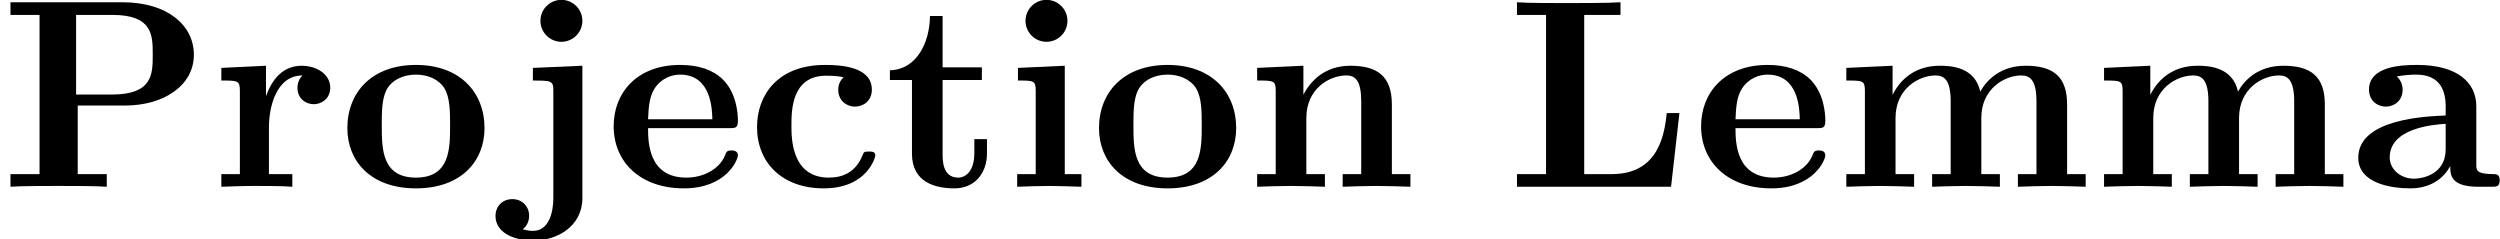
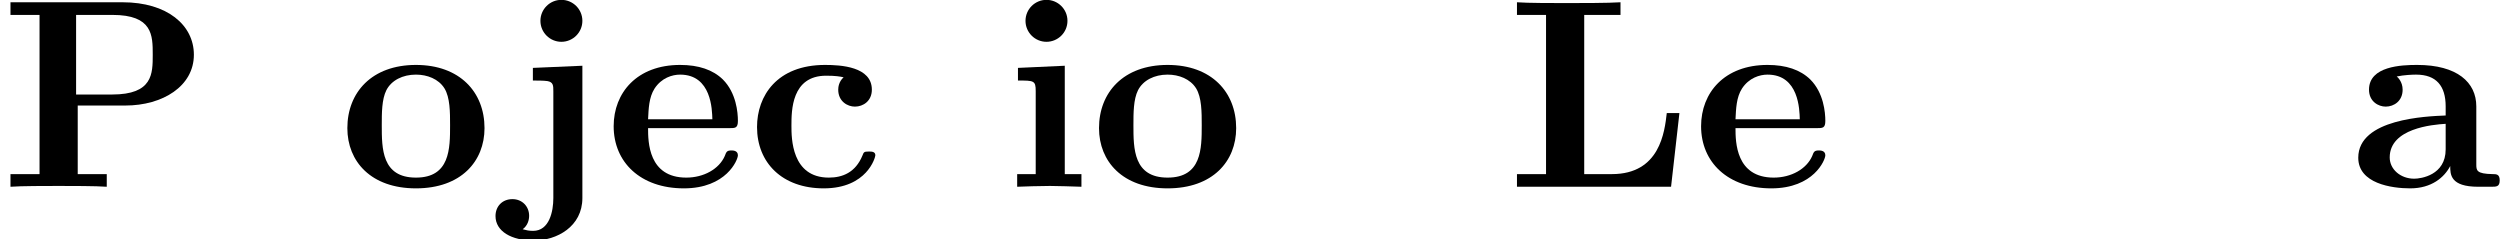
<svg xmlns="http://www.w3.org/2000/svg" xmlns:xlink="http://www.w3.org/1999/xlink" version="1.1" width="101.416pt" height="9.697pt" viewBox="70.735 61.166 101.416 9.697">
  <defs>
    <path id="g0-76" d="M7.015 -2.989H6.502C6.415 -2.236 6.229 -0.513 4.276 -0.513H3.153V-6.971H4.625V-7.484C4.145 -7.451 2.956 -7.451 2.422 -7.451C1.942 -7.451 0.84 -7.451 0.425 -7.484V-6.971H1.604V-0.513H0.425V0H6.676L7.015 -2.989Z" />
    <path id="g0-80" d="M3.153 -3.295H5.084C6.6 -3.295 7.865 -4.08 7.865 -5.356C7.865 -6.556 6.785 -7.484 4.975 -7.484H0.425V-6.971H1.604V-0.513H0.425V0C0.84 -0.033 1.909 -0.033 2.378 -0.033S3.916 -0.033 4.331 0V-0.513H3.153V-3.295ZM4.549 -3.742H3.087V-6.971H4.56C6.196 -6.971 6.196 -6.142 6.196 -5.356C6.196 -4.582 6.196 -3.742 4.549 -3.742Z" />
    <path id="g0-97" d="M4.08 -0.84C4.08 -0.502 4.08 0 5.215 0H5.738C5.956 0 6.087 0 6.087 -0.262C6.087 -0.513 5.945 -0.513 5.804 -0.513C5.138 -0.524 5.138 -0.665 5.138 -0.916V-3.262C5.138 -4.233 4.364 -4.942 2.738 -4.942C2.116 -4.942 0.785 -4.898 0.785 -3.938C0.785 -3.458 1.167 -3.251 1.462 -3.251C1.8 -3.251 2.149 -3.48 2.149 -3.938C2.149 -4.265 1.942 -4.451 1.909 -4.473C2.215 -4.538 2.564 -4.549 2.695 -4.549C3.513 -4.549 3.895 -4.091 3.895 -3.262V-2.891C3.12 -2.858 0.349 -2.76 0.349 -1.178C0.349 -0.131 1.702 0.065 2.455 0.065C3.327 0.065 3.84 -0.382 4.08 -0.84ZM3.895 -2.553V-1.516C3.895 -0.469 2.891 -0.327 2.618 -0.327C2.062 -0.327 1.625 -0.709 1.625 -1.189C1.625 -2.367 3.349 -2.52 3.895 -2.553Z" />
    <path id="g0-99" d="M3.927 -4.44C3.731 -4.265 3.709 -4.036 3.709 -3.938C3.709 -3.458 4.091 -3.251 4.385 -3.251C4.724 -3.251 5.073 -3.48 5.073 -3.938C5.073 -4.876 3.807 -4.942 3.175 -4.942C1.222 -4.942 0.415 -3.687 0.415 -2.422C0.415 -0.971 1.44 0.065 3.12 0.065C4.887 0.065 5.215 -1.2 5.215 -1.276C5.215 -1.429 5.062 -1.429 4.953 -1.429C4.756 -1.429 4.745 -1.407 4.691 -1.265C4.407 -0.578 3.884 -0.371 3.327 -0.371C1.811 -0.371 1.811 -1.975 1.811 -2.476C1.811 -3.087 1.811 -4.505 3.218 -4.505C3.6 -4.505 3.785 -4.473 3.927 -4.44Z" />
    <path id="g0-101" d="M5.04 -2.378C5.28 -2.378 5.389 -2.378 5.389 -2.673C5.389 -3.011 5.324 -3.807 4.778 -4.353C4.375 -4.745 3.796 -4.942 3.044 -4.942C1.298 -4.942 0.349 -3.818 0.349 -2.455C0.349 -0.993 1.44 0.065 3.196 0.065C4.92 0.065 5.389 -1.091 5.389 -1.276C5.389 -1.473 5.182 -1.473 5.127 -1.473C4.942 -1.473 4.92 -1.418 4.855 -1.244C4.625 -0.72 4.004 -0.371 3.295 -0.371C1.756 -0.371 1.745 -1.822 1.745 -2.378H5.04ZM1.745 -2.738C1.767 -3.164 1.778 -3.622 2.007 -3.982C2.291 -4.418 2.727 -4.549 3.044 -4.549C4.32 -4.549 4.342 -3.12 4.353 -2.738H1.745Z" />
    <path id="g0-105" d="M2.444 -4.909L0.545 -4.822V-4.309C1.189 -4.309 1.265 -4.309 1.265 -3.884V-0.513H0.513V0C0.851 -0.011 1.385 -0.033 1.844 -0.033C2.171 -0.033 2.727 -0.011 3.12 0V-0.513H2.444V-4.909ZM2.553 -6.731C2.553 -7.211 2.16 -7.582 1.702 -7.582C1.233 -7.582 0.851 -7.2 0.851 -6.731S1.233 -5.88 1.702 -5.88C2.16 -5.88 2.553 -6.251 2.553 -6.731Z" />
    <path id="g0-106" d="M0.905 -4.822V-4.309C1.091 -4.309 1.331 -4.309 1.495 -4.287C1.735 -4.244 1.735 -4.102 1.735 -3.873V0.458C1.735 1.004 1.571 1.789 0.916 1.789C0.742 1.789 0.655 1.767 0.491 1.724C0.698 1.571 0.753 1.342 0.753 1.178C0.753 0.796 0.469 0.502 0.076 0.502C-0.338 0.502 -0.611 0.796 -0.611 1.189C-0.611 1.811 0.044 2.182 0.938 2.182C1.876 2.182 2.913 1.615 2.913 0.458V-4.909L0.905 -4.822ZM2.913 -6.731C2.913 -7.2 2.531 -7.582 2.062 -7.582S1.211 -7.2 1.211 -6.731S1.593 -5.88 2.062 -5.88S2.913 -6.262 2.913 -6.731Z" />
-     <path id="g0-109" d="M1.244 -3.884V-0.513H0.491V0C0.796 -0.011 1.451 -0.033 1.865 -0.033C2.291 -0.033 2.935 -0.011 3.24 0V-0.513H2.487V-2.793C2.487 -3.982 3.436 -4.516 4.113 -4.516C4.484 -4.516 4.724 -4.298 4.724 -3.458V-0.513H3.971V0C4.276 -0.011 4.931 -0.033 5.345 -0.033C5.771 -0.033 6.415 -0.011 6.72 0V-0.513H5.967V-2.793C5.967 -3.982 6.916 -4.516 7.593 -4.516C7.964 -4.516 8.204 -4.298 8.204 -3.458V-0.513H7.451V0C7.756 -0.011 8.411 -0.033 8.825 -0.033C9.251 -0.033 9.895 -0.011 10.2 0V-0.513H9.447V-3.338C9.447 -4.462 8.891 -4.909 7.767 -4.909C6.775 -4.909 6.207 -4.364 5.924 -3.862C5.705 -4.876 4.702 -4.909 4.287 -4.909C3.338 -4.909 2.716 -4.418 2.367 -3.731V-4.909L0.491 -4.822V-4.309C1.167 -4.309 1.244 -4.309 1.244 -3.884Z" />
-     <path id="g0-110" d="M1.244 -3.884V-0.513H0.491V0C0.796 -0.011 1.451 -0.033 1.865 -0.033C2.291 -0.033 2.935 -0.011 3.24 0V-0.513H2.487V-2.793C2.487 -3.982 3.425 -4.516 4.113 -4.516C4.484 -4.516 4.713 -4.287 4.713 -3.458V-0.513H3.96V0C4.265 -0.011 4.92 -0.033 5.335 -0.033C5.76 -0.033 6.404 -0.011 6.709 0V-0.513H5.956V-3.338C5.956 -4.484 5.367 -4.909 4.276 -4.909C3.229 -4.909 2.651 -4.287 2.367 -3.731V-4.909L0.491 -4.822V-4.309C1.167 -4.309 1.244 -4.309 1.244 -3.884Z" />
    <path id="g0-111" d="M5.913 -2.378C5.913 -3.84 4.909 -4.942 3.131 -4.942C1.342 -4.942 0.349 -3.829 0.349 -2.378C0.349 -1.025 1.309 0.065 3.131 0.065C4.964 0.065 5.913 -1.036 5.913 -2.378ZM3.131 -0.371C1.745 -0.371 1.745 -1.549 1.745 -2.498C1.745 -2.989 1.745 -3.545 1.931 -3.916C2.138 -4.32 2.596 -4.549 3.131 -4.549C3.589 -4.549 4.047 -4.375 4.287 -3.993C4.516 -3.622 4.516 -3.022 4.516 -2.498C4.516 -1.549 4.516 -0.371 3.131 -0.371Z" />
-     <path id="g0-114" d="M2.215 -3.676V-4.909L0.404 -4.822V-4.309C1.08 -4.309 1.156 -4.309 1.156 -3.884V-0.513H0.404V0C0.785 -0.011 1.276 -0.033 1.778 -0.033C2.193 -0.033 2.891 -0.033 3.284 0V-0.513H2.335V-2.422C2.335 -3.185 2.607 -4.516 3.698 -4.516C3.687 -4.505 3.491 -4.331 3.491 -4.015C3.491 -3.567 3.84 -3.349 4.156 -3.349S4.822 -3.578 4.822 -4.015C4.822 -4.593 4.233 -4.909 3.665 -4.909C2.902 -4.909 2.465 -4.364 2.215 -3.676Z" />
-     <path id="g0-116" d="M1.124 -4.331V-1.342C1.124 -0.175 2.073 0.065 2.847 0.065C3.676 0.065 4.167 -0.556 4.167 -1.353V-1.931H3.655V-1.375C3.655 -0.633 3.305 -0.371 3 -0.371C2.367 -0.371 2.367 -1.069 2.367 -1.32V-4.331H3.96V-4.844H2.367V-6.927H1.855C1.844 -5.836 1.309 -4.756 0.229 -4.724V-4.331H1.124Z" />
  </defs>
  <g id="page1">
    <use x="70.735" y="68.742" xlink:href="#g0-80" />
    <use x="79.31" y="68.742" xlink:href="#g0-114" />
    <use x="84.477" y="68.742" xlink:href="#g0-111" />
    <use x="91.447" y="68.742" xlink:href="#g0-106" />
    <use x="95.28" y="68.742" xlink:href="#g0-101" />
    <use x="101.03" y="68.742" xlink:href="#g0-99" />
    <use x="106.606" y="68.742" xlink:href="#g0-116" />
    <use x="111.485" y="68.742" xlink:href="#g0-105" />
    <use x="114.969" y="68.742" xlink:href="#g0-111" />
    <use x="121.242" y="68.742" xlink:href="#g0-110" />
    <use x="131.848" y="68.742" xlink:href="#g0-76" />
    <use x="139.393" y="68.742" xlink:href="#g0-101" />
    <use x="145.143" y="68.742" xlink:href="#g0-109" />
    <use x="155.598" y="68.742" xlink:href="#g0-109" />
    <use x="166.052" y="68.742" xlink:href="#g0-97" />
  </g>
</svg>